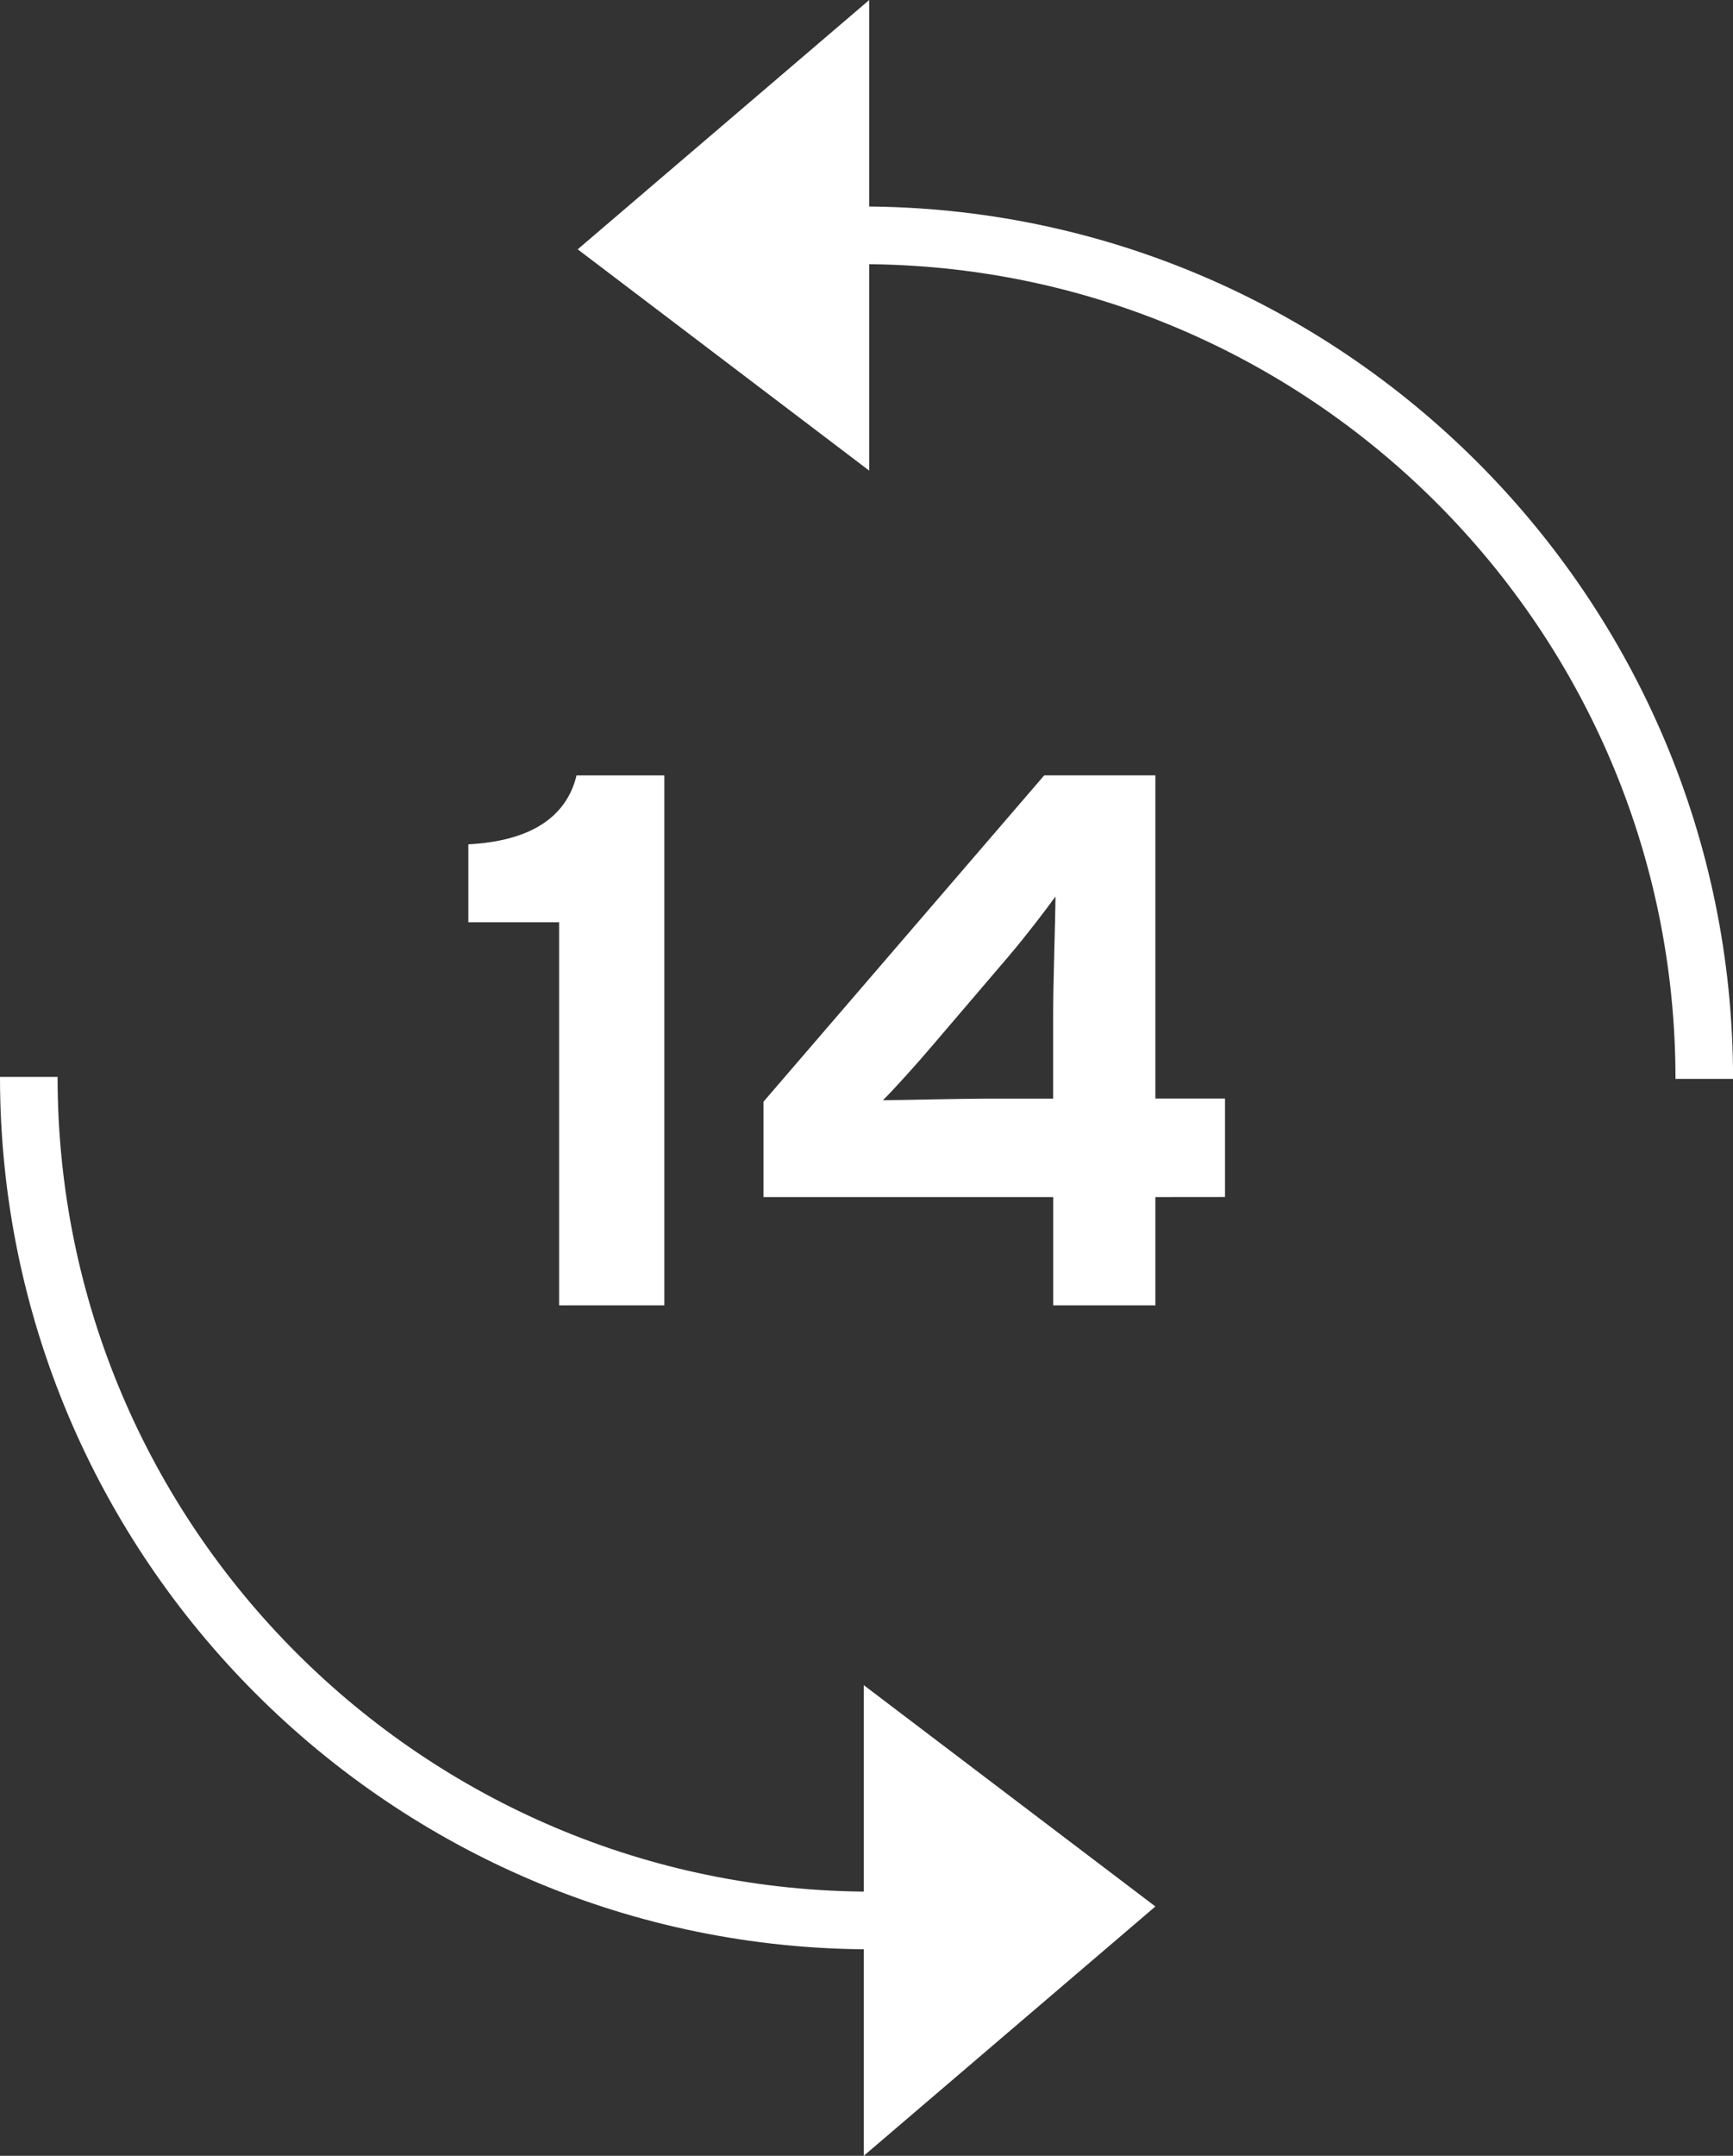
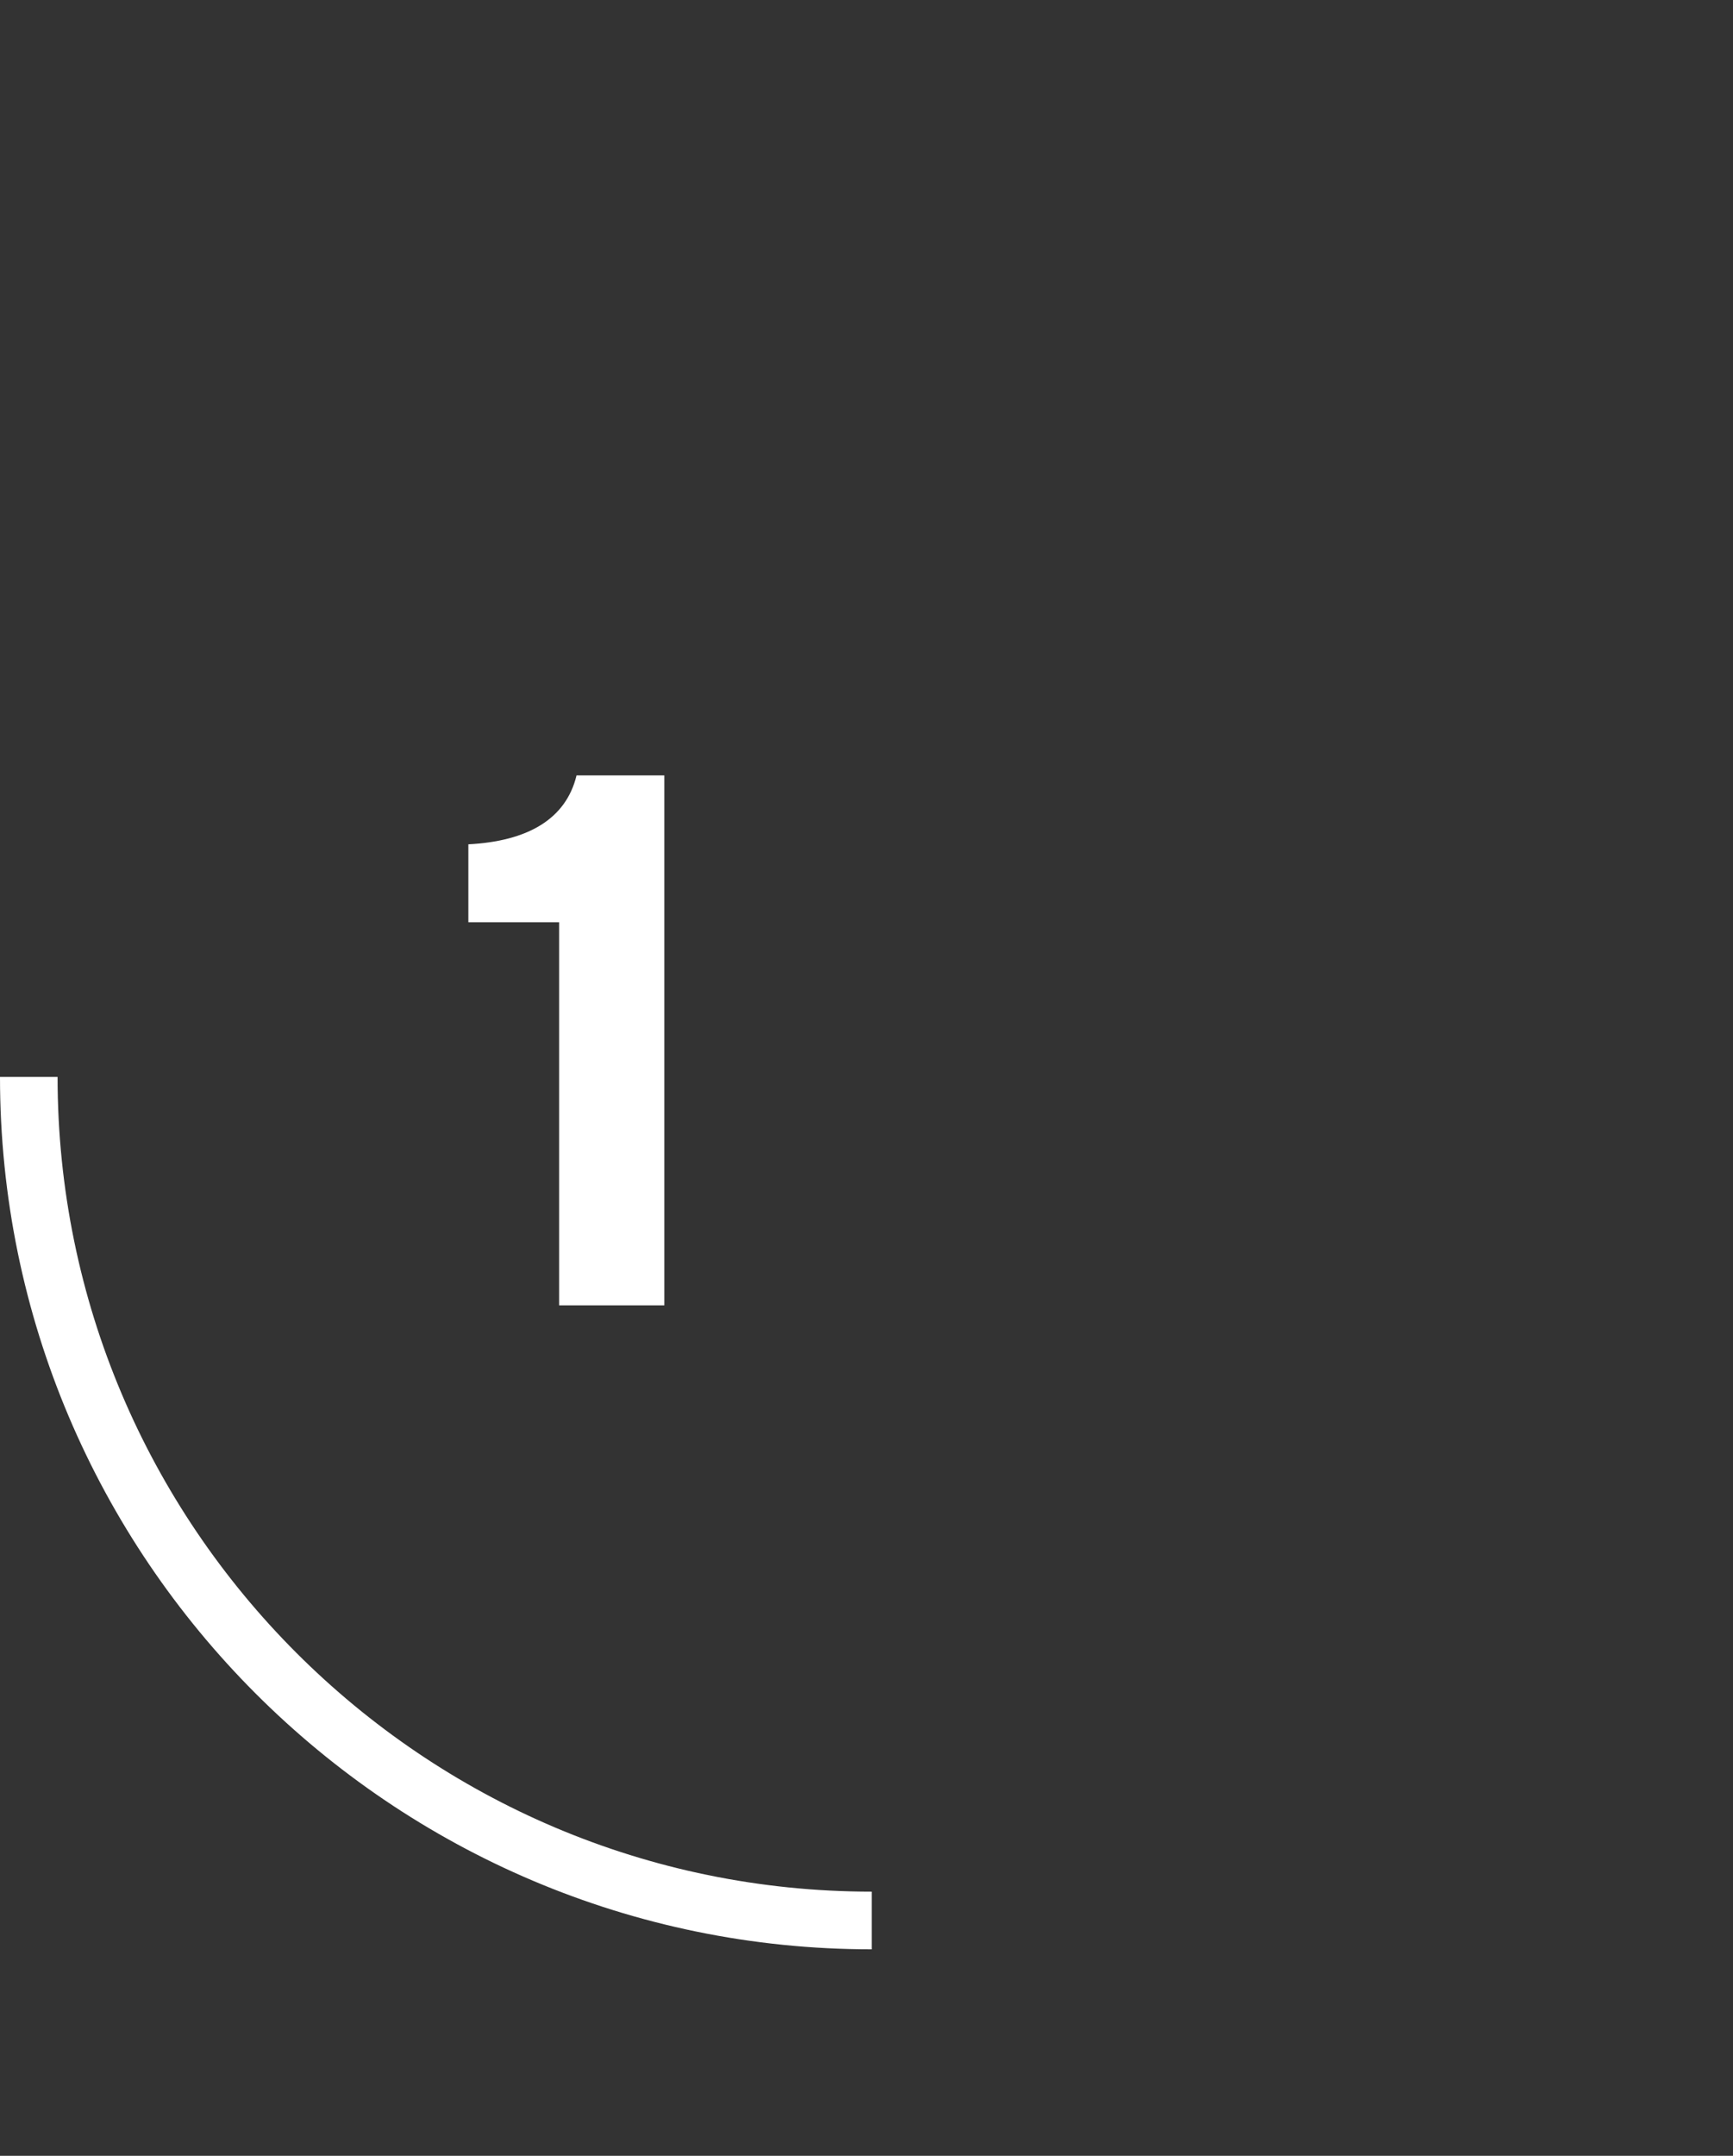
<svg xmlns="http://www.w3.org/2000/svg" version="1.1" id="Calque_1" x="0px" y="0px" viewBox="0 0 255.83 318.02" style="enable-background:new 0 0 255.83 318.02;" xml:space="preserve">
  <rect x="0" y="0" width="255.83" height="318.02" fill="#333333" stroke="none" />
  <style type="text/css">
	.st0{fill:#FFFFFF;}
</style>
  <g>
    <g>
      <path class="st0" d="M128.69,287.56C57.73,287.56,0,229.83,0,158.87h8.5c0,66.27,53.91,120.18,120.18,120.18v8.51H128.69z" />
-       <polygon class="st0" points="127.51,248.59 127.51,318.02 170.56,281.24   " />
    </g>
    <g>
-       <path class="st0" d="M127.15,30.46c70.96,0,128.69,57.73,128.69,128.69h-8.5c0-66.27-53.91-120.18-120.18-120.18L127.15,30.46    L127.15,30.46z" />
-       <polygon class="st0" points="128.32,69.43 128.32,0 85.28,36.78   " />
-     </g>
+       </g>
    <g>
      <path class="st0" d="M82.54,192.56v-56.51h-13.4v-11.5c8.71-0.45,14.4-3.68,15.97-10.16h12.96v78.17H82.54z" />
-       <path class="st0" d="M170.56,176.59v15.97h-15.08v-15.97h-42.77v-14.07l41.44-48.14h16.41v47.68h10.28v14.52L170.56,176.59    L170.56,176.59z M148.89,141.08l-11.17,13.07c-2.46,2.9-5.69,6.47-7.37,8.15c2.68,0,11.06-0.23,15.52-0.23h9.6v-12.73    c0-4.46,0.34-14.18,0.34-17.09C154.36,134.26,151.46,138.06,148.89,141.08z" />
    </g>
  </g>
</svg>